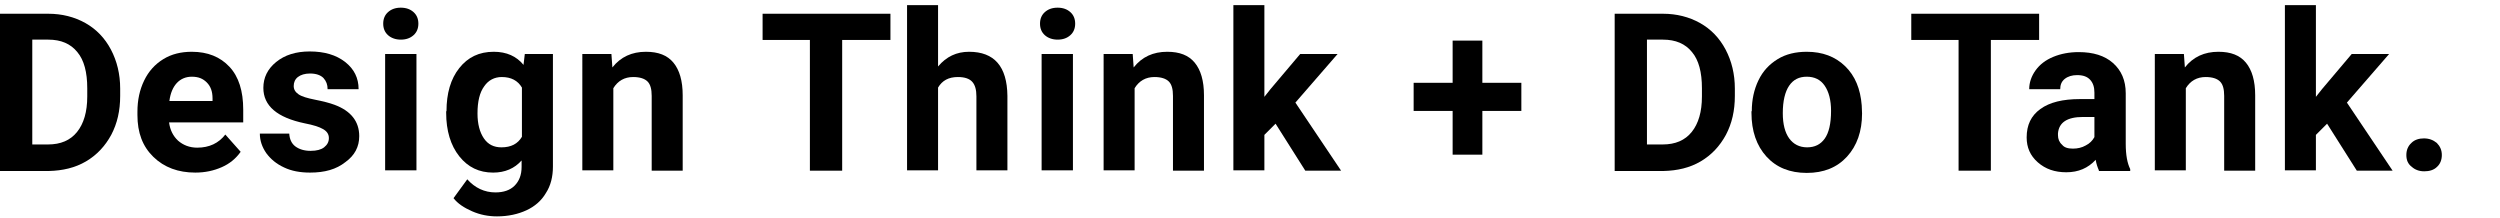
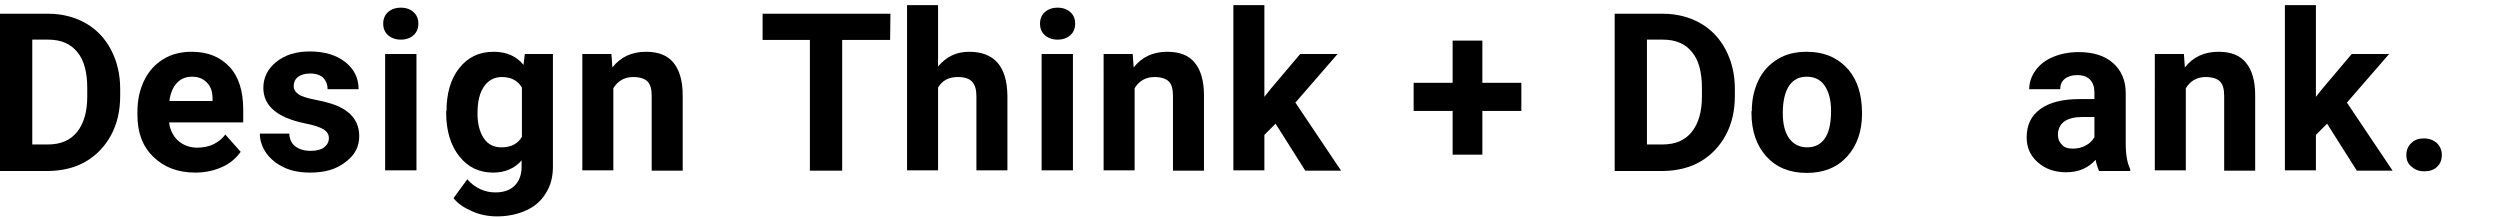
<svg xmlns="http://www.w3.org/2000/svg" version="1.1" id="レイヤー_2" x="0px" y="0px" viewBox="0 0 782.2 68.3" style="enable-background:new 0 0 782.2 68.3;" xml:space="preserve">
  <path d="M0,53.3V4.3h15.1c4.3,0,8.2,1,11.6,2.9c3.4,1.9,6.1,4.7,8,8.3c1.9,3.6,2.9,7.7,2.9,12.2v2.3c0,4.6-0.9,8.6-2.8,12.2  c-1.9,3.5-4.5,6.3-7.9,8.3s-7.3,2.9-11.6,3H0z M10.1,12.5v32.7H15c4,0,7-1.3,9.1-3.9s3.2-6.3,3.2-11.1v-2.6c0-5-1-8.8-3.1-11.3  c-2.1-2.6-5.1-3.9-9.1-3.9H10.1z" />
  <path d="M61.1,54c-5.3,0-9.7-1.6-13.1-4.9c-3.4-3.3-5-7.6-5-13.1V35c0-3.7,0.7-6.9,2.1-9.8c1.4-2.9,3.4-5.1,6-6.7  c2.6-1.6,5.6-2.3,8.9-2.3c5,0,8.9,1.6,11.8,4.7c2.9,3.1,4.3,7.6,4.3,13.4v4H52.9c0.3,2.4,1.3,4.3,2.8,5.7c1.6,1.4,3.6,2.2,6,2.2  c3.8,0,6.7-1.4,8.8-4.1l4.8,5.4c-1.5,2.1-3.4,3.7-5.9,4.8C66.9,53.4,64.2,54,61.1,54z M60,24c-1.9,0-3.5,0.7-4.7,2s-2,3.2-2.3,5.6  h13.5v-0.8c0-2.2-0.6-3.8-1.8-5S62.1,24,60,24z" />
  <path d="M102.9,43.2c0-1.2-0.6-2.1-1.8-2.8c-1.2-0.7-3.1-1.3-5.7-1.8c-8.7-1.8-13-5.5-13-11.1c0-3.2,1.3-5.9,4-8.1  c2.7-2.2,6.2-3.3,10.5-3.3c4.6,0,8.3,1.1,11.1,3.3c2.8,2.2,4.2,5,4.2,8.5h-9.7c0-1.4-0.4-2.5-1.3-3.5c-0.9-0.9-2.3-1.4-4.2-1.4  c-1.6,0-2.9,0.4-3.8,1.1c-0.9,0.7-1.3,1.7-1.3,2.8c0,1.1,0.5,1.9,1.5,2.6c1,0.7,2.7,1.2,5.2,1.7s4.5,1,6.1,1.6  c5.1,1.9,7.7,5.2,7.7,9.8c0,3.3-1.4,6-4.3,8.1C105.2,53,101.6,54,97,54c-3.1,0-5.8-0.5-8.1-1.6c-2.4-1.1-4.2-2.6-5.6-4.5  c-1.3-1.9-2-3.9-2-6.1h9.2c0.1,1.7,0.7,3.1,1.9,4c1.2,0.9,2.8,1.4,4.8,1.4c1.9,0,3.3-0.4,4.2-1.1C102.4,45.3,102.9,44.4,102.9,43.2z  " />
  <path d="M119.9,7.4c0-1.5,0.5-2.7,1.5-3.6c1-0.9,2.3-1.4,4-1.4c1.7,0,3,0.5,4,1.4s1.5,2.1,1.5,3.6c0,1.5-0.5,2.7-1.5,3.6  s-2.3,1.4-4,1.4c-1.6,0-3-0.5-4-1.4C120.4,10.1,119.9,8.9,119.9,7.4z M130.3,53.3h-9.8V16.9h9.8V53.3z" />
  <path d="M139.7,34.8c0-5.6,1.3-10.1,4-13.5c2.7-3.4,6.2-5.1,10.8-5.1c4,0,7.1,1.4,9.3,4.1l0.4-3.4h8.8v35.2c0,3.2-0.7,6-2.2,8.3  c-1.4,2.4-3.5,4.2-6.1,5.4c-2.6,1.2-5.7,1.9-9.2,1.9c-2.7,0-5.3-0.5-7.8-1.6s-4.5-2.4-5.8-4.1l4.3-5.9c2.4,2.7,5.4,4.1,8.8,4.1  c2.6,0,4.6-0.7,6-2.1c1.4-1.4,2.2-3.3,2.2-5.9v-2c-2.2,2.5-5.2,3.8-8.9,3.8c-4.4,0-7.9-1.7-10.6-5.1c-2.7-3.4-4.1-8-4.1-13.6V34.8z   M149.4,35.5c0,3.3,0.7,5.9,2,7.8c1.3,1.9,3.1,2.8,5.5,2.8c3,0,5.1-1.1,6.4-3.3V27.4c-1.3-2.2-3.4-3.3-6.3-3.3c-2.3,0-4.2,1-5.5,2.9  C150.1,28.9,149.4,31.7,149.4,35.5z" />
  <path d="M191.3,16.9l0.3,4.2c2.6-3.3,6.1-4.9,10.5-4.9c3.9,0,6.7,1.1,8.6,3.4s2.9,5.7,2.9,10.2v23.6h-9.7V30c0-2.1-0.4-3.6-1.3-4.5  c-0.9-0.9-2.4-1.4-4.5-1.4c-2.7,0-4.8,1.2-6.2,3.5v25.7h-9.7V16.9H191.3z" />
-   <path d="M278.5,12.5h-15v40.9h-10.1V12.5h-14.8V4.3h40V12.5z" />
+   <path d="M278.5,12.5h-15v40.9h-10.1V12.5h-14.8V4.3h40z" />
  <path d="M293.5,20.8c2.6-3.1,5.8-4.6,9.7-4.6c7.9,0,11.9,4.6,12,13.8v23.3h-9.7V30.2c0-2.1-0.4-3.6-1.3-4.6s-2.4-1.5-4.5-1.5  c-2.9,0-4.9,1.1-6.2,3.3v25.9h-9.7V1.6h9.7V20.8z" />
  <path d="M325.4,7.4c0-1.5,0.5-2.7,1.5-3.6c1-0.9,2.3-1.4,4-1.4c1.7,0,3,0.5,4,1.4s1.5,2.1,1.5,3.6c0,1.5-0.5,2.7-1.5,3.6  s-2.3,1.4-4,1.4c-1.6,0-3-0.5-4-1.4C325.9,10.1,325.4,8.9,325.4,7.4z M335.7,53.3h-9.8V16.9h9.8V53.3z" />
  <path d="M354.4,16.9l0.3,4.2c2.6-3.3,6.1-4.9,10.5-4.9c3.9,0,6.7,1.1,8.6,3.4s2.9,5.7,2.9,10.2v23.6H367V30c0-2.1-0.4-3.6-1.3-4.5  c-0.9-0.9-2.4-1.4-4.5-1.4c-2.7,0-4.8,1.2-6.2,3.5v25.7h-9.7V16.9H354.4z" />
  <path d="M399.1,38.7l-3.5,3.5v11.1h-9.7V1.6h9.7v28.7l1.9-2.4l9.3-11h11.7l-13.2,15.2l14.3,21.3h-11.2L399.1,38.7z" />
  <path d="M463.8,25.9H476v8.8h-12.2v13.7h-9.3V34.7h-12.2v-8.8h12.2V12.7h9.3V25.9z" />
  <path d="M505.2,53.3V4.3h15.1c4.3,0,8.2,1,11.6,2.9c3.4,1.9,6.1,4.7,8,8.3c1.9,3.6,2.9,7.7,2.9,12.2v2.3c0,4.6-0.9,8.6-2.8,12.2  c-1.9,3.5-4.5,6.3-7.9,8.3s-7.3,2.9-11.6,3H505.2z M515.3,12.5v32.7h4.9c4,0,7-1.3,9.1-3.9s3.2-6.3,3.2-11.1v-2.6  c0-5-1-8.8-3.1-11.3c-2.1-2.6-5.1-3.9-9.1-3.9H515.3z" />
  <path d="M548.1,34.8c0-3.6,0.7-6.8,2.1-9.7s3.4-5,6-6.6c2.6-1.6,5.7-2.3,9.1-2.3c4.9,0,8.9,1.5,12,4.5s4.8,7.1,5.2,12.3l0.1,2.5  c0,5.6-1.6,10.1-4.7,13.5s-7.3,5.1-12.6,5.1s-9.5-1.7-12.6-5.1c-3.1-3.4-4.7-8-4.7-13.7V34.8z M557.8,35.4c0,3.5,0.7,6.1,2,7.9  c1.3,1.8,3.2,2.8,5.6,2.8c2.4,0,4.2-0.9,5.5-2.7c1.3-1.8,2-4.7,2-8.7c0-3.4-0.7-6-2-7.9c-1.3-1.9-3.2-2.8-5.6-2.8  c-2.4,0-4.2,0.9-5.5,2.8C558.5,28.7,557.8,31.6,557.8,35.4z" />
-   <path d="M637.9,12.5h-15v40.9h-10.1V12.5h-14.8V4.3h40V12.5z" />
  <path d="M656.7,53.3c-0.4-0.9-0.8-2-1-3.3c-2.4,2.6-5.4,3.9-9.2,3.9c-3.6,0-6.5-1-8.9-3.1s-3.5-4.7-3.5-7.8c0-3.9,1.4-6.8,4.3-8.9  c2.9-2.1,7-3.1,12.4-3.1h4.5V29c0-1.7-0.4-3-1.3-4c-0.9-1-2.2-1.5-4.1-1.5c-1.6,0-2.9,0.4-3.9,1.2s-1.4,1.9-1.4,3.2h-9.7  c0-2.1,0.7-4.1,2-5.9c1.3-1.8,3.1-3.2,5.5-4.2s5.1-1.5,8-1.5c4.5,0,8.1,1.1,10.7,3.4c2.6,2.3,4,5.4,4,9.5v15.8  c0,3.5,0.5,6.1,1.4,7.9v0.6H656.7z M648.6,46.5c1.4,0,2.8-0.3,4-1c1.2-0.6,2.1-1.5,2.7-2.6v-6.3h-3.6c-4.9,0-7.5,1.7-7.8,5.1l0,0.6  c0,1.2,0.4,2.2,1.3,3C645.9,46.2,647.1,46.5,648.6,46.5z" />
  <path d="M683.3,16.9l0.3,4.2c2.6-3.3,6.1-4.9,10.5-4.9c3.9,0,6.7,1.1,8.6,3.4s2.9,5.7,2.9,10.2v23.6h-9.7V30c0-2.1-0.4-3.6-1.3-4.5  c-0.9-0.9-2.4-1.4-4.5-1.4c-2.7,0-4.8,1.2-6.2,3.5v25.7h-9.7V16.9H683.3z" />
  <path d="M728.1,38.7l-3.5,3.5v11.1h-9.7V1.6h9.7v28.7l1.9-2.4l9.3-11h11.7l-13.2,15.2l14.3,21.3h-11.2L728.1,38.7z" />
  <path d="M752.9,48.5c0-1.5,0.5-2.8,1.6-3.8c1-1,2.4-1.4,3.9-1.4c1.6,0,2.9,0.5,4,1.4c1,1,1.6,2.2,1.6,3.8c0,1.5-0.5,2.8-1.5,3.7  c-1,1-2.4,1.4-4,1.4c-1.6,0-2.9-0.5-3.9-1.4C753.4,51.3,752.9,50.1,752.9,48.5z" />
</svg>